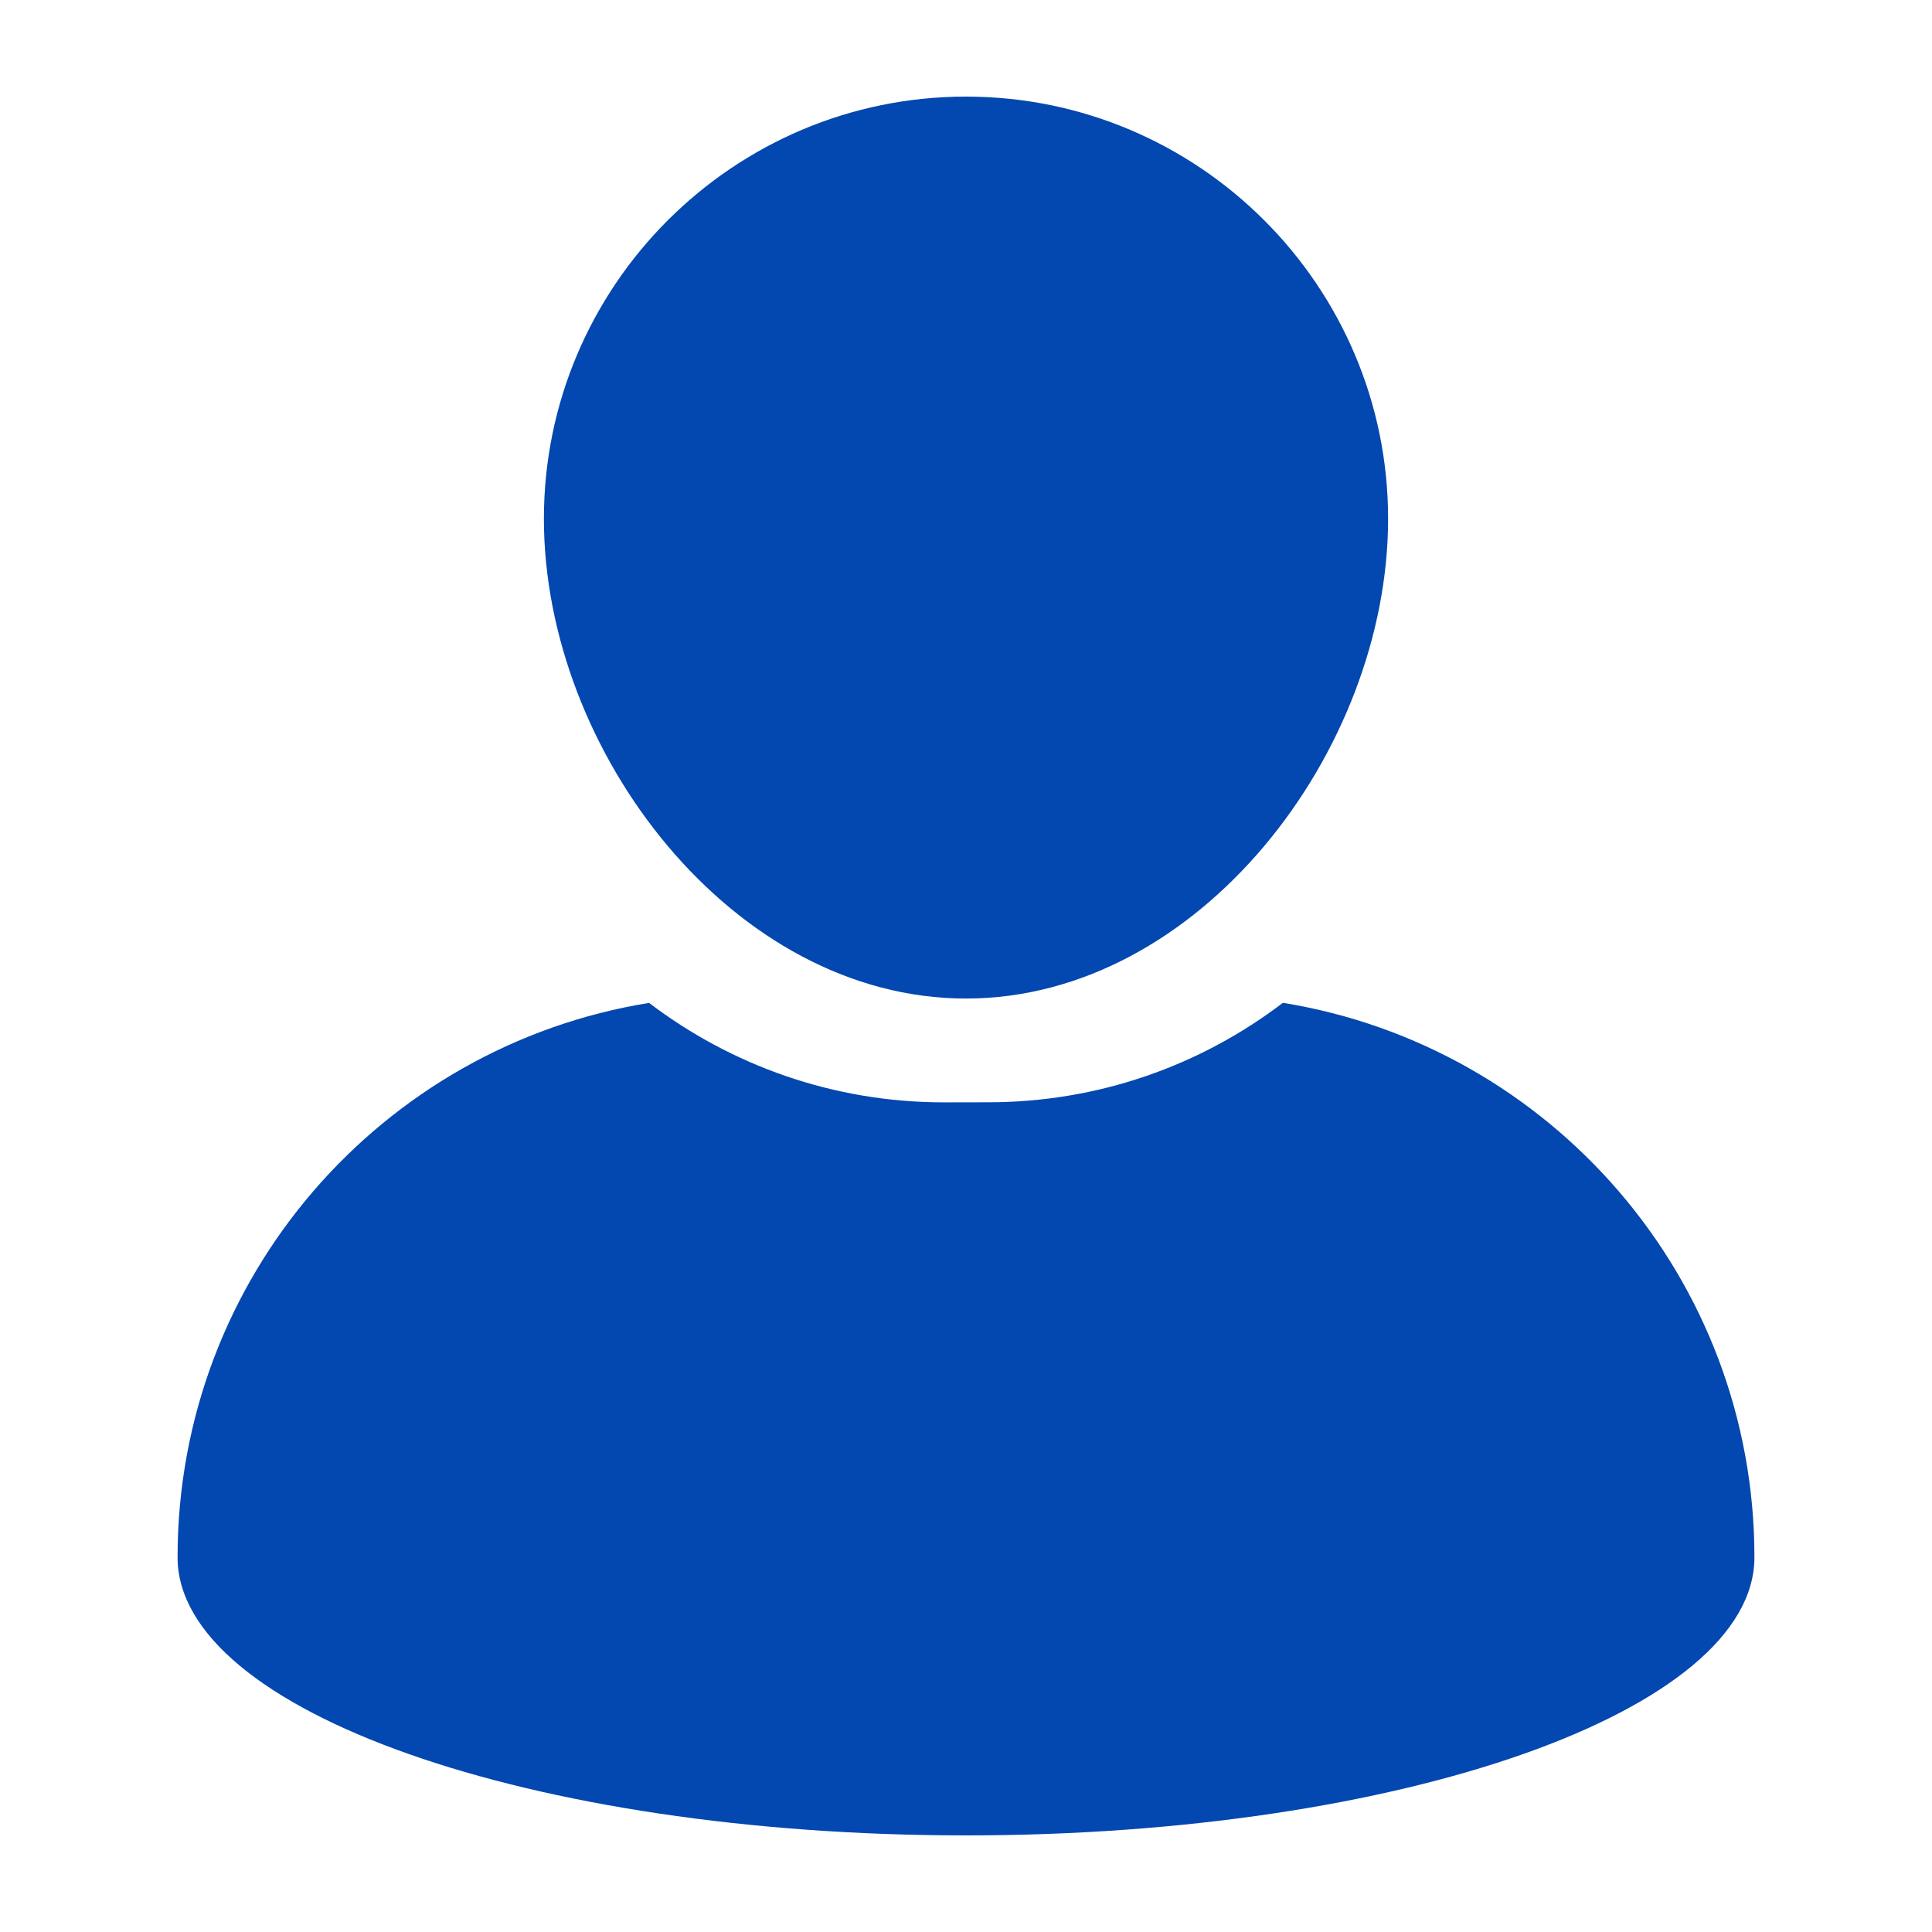
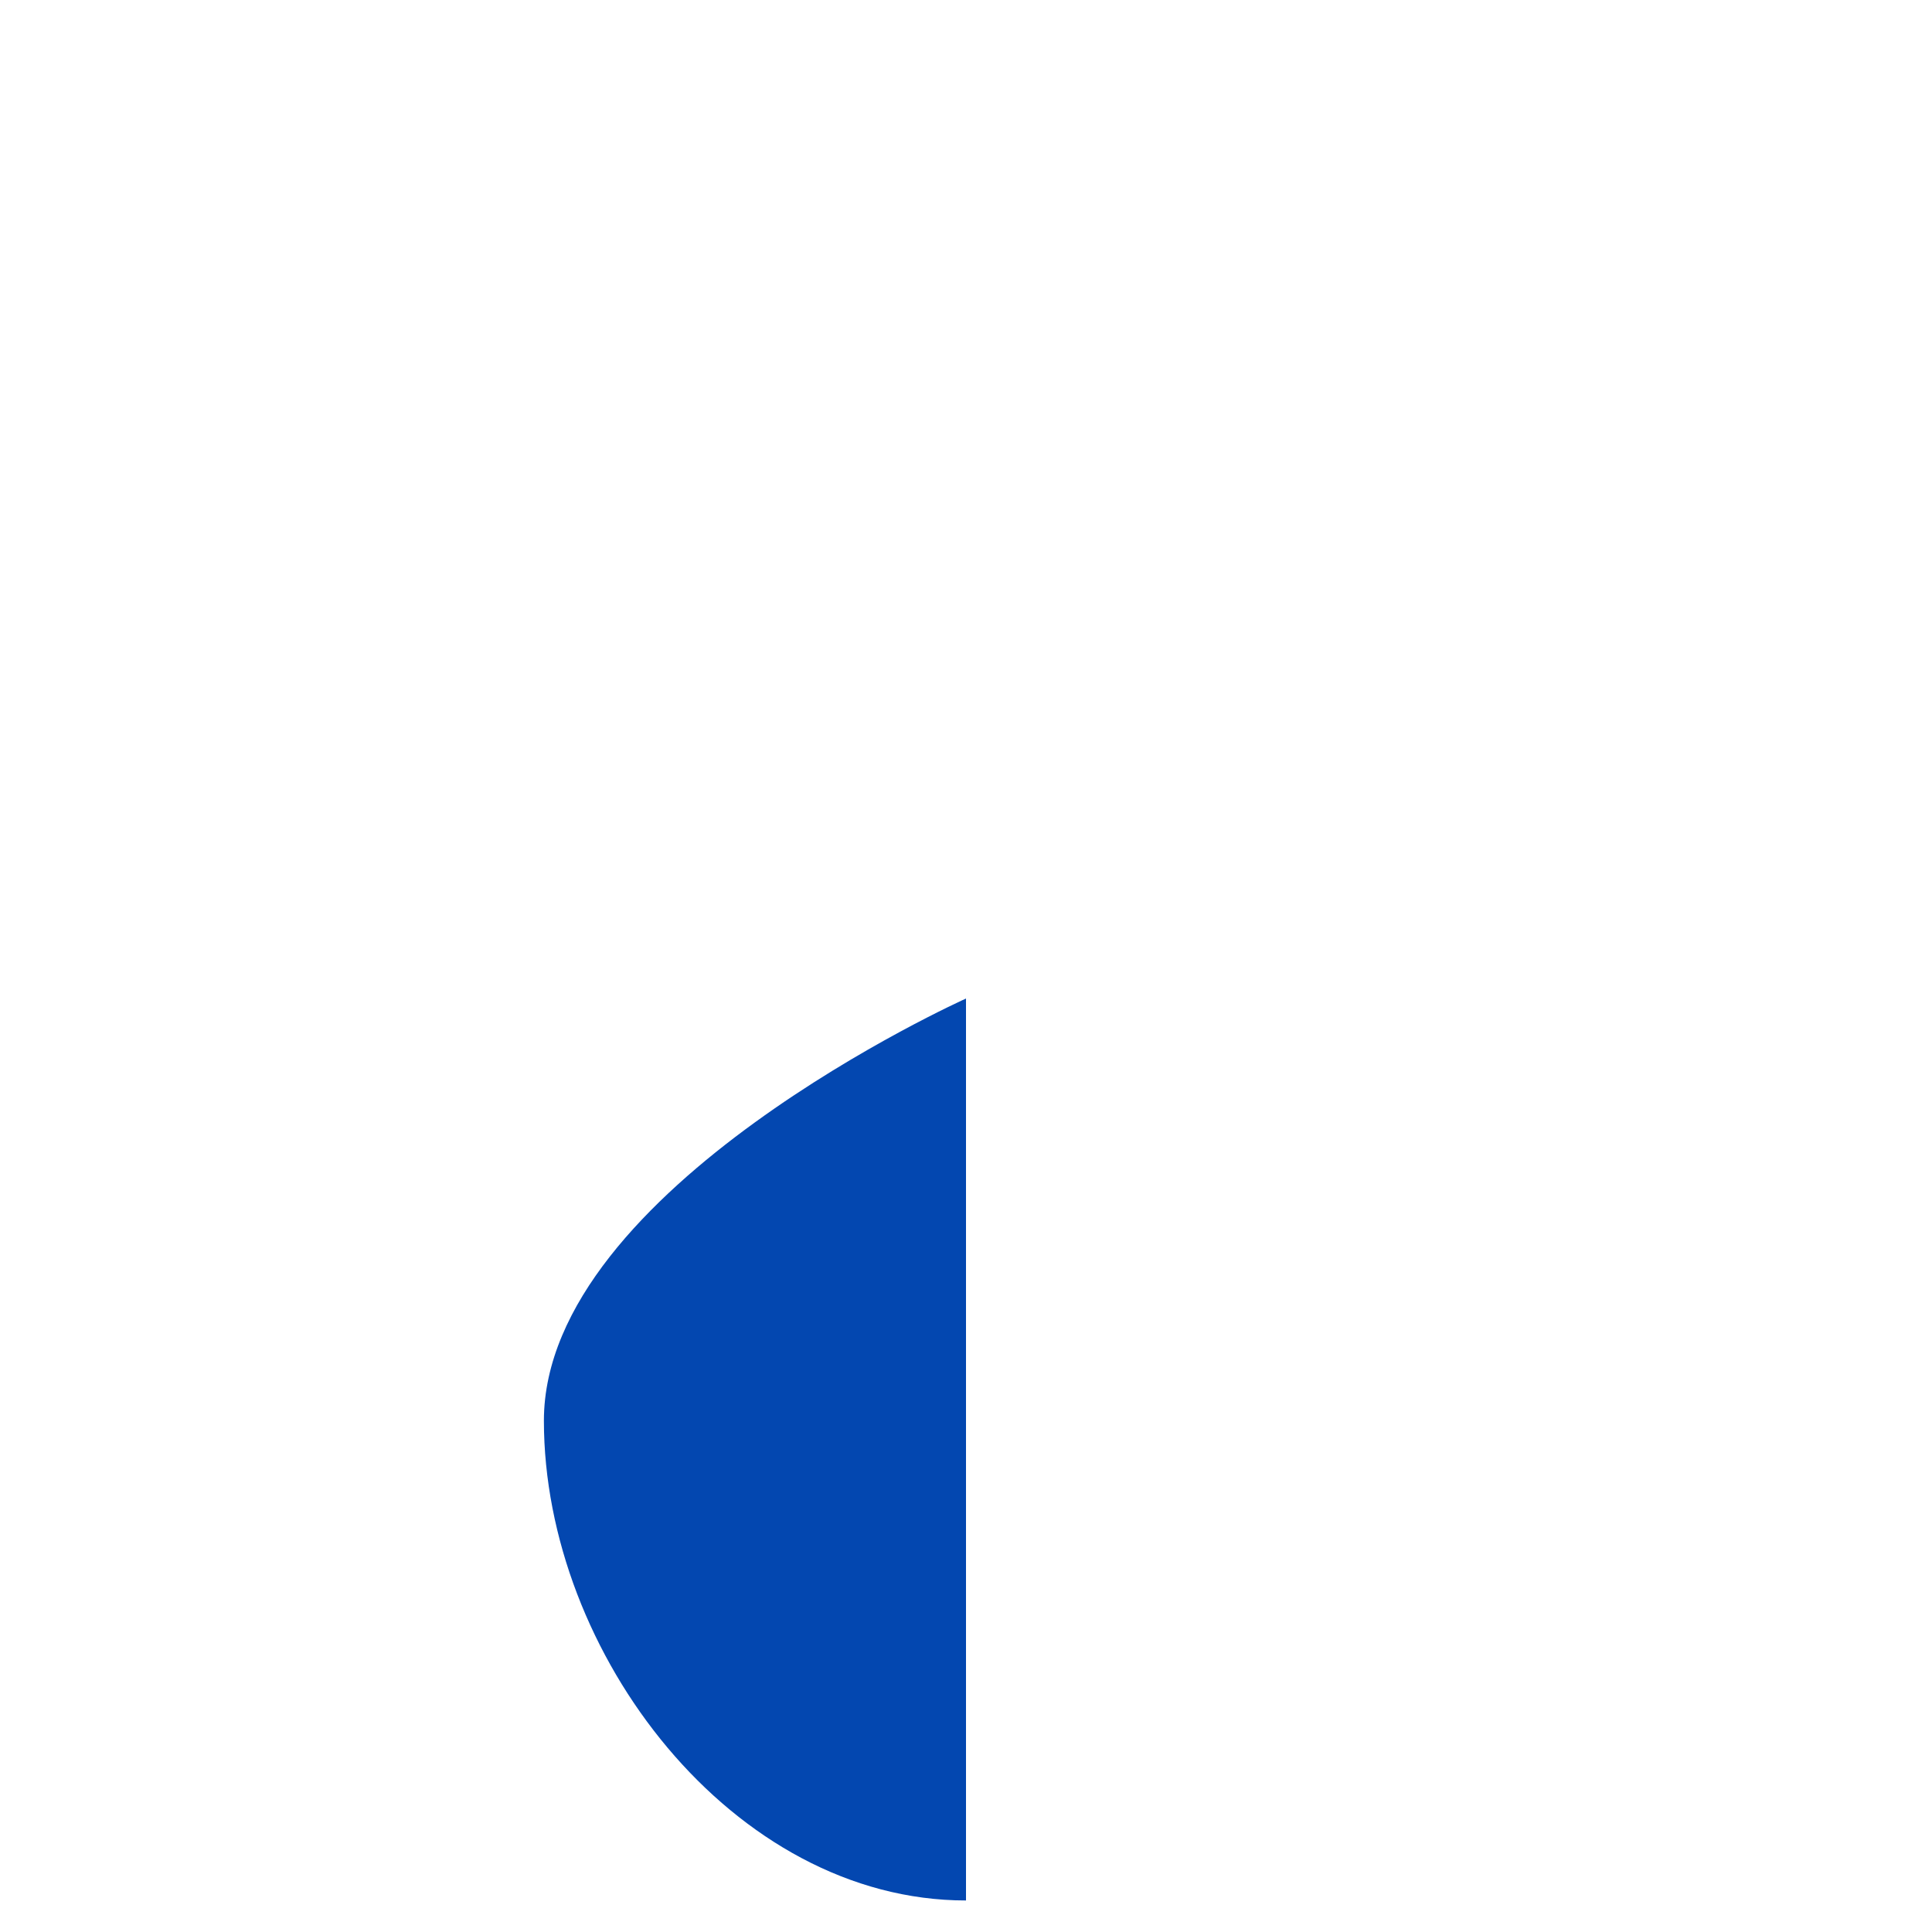
<svg xmlns="http://www.w3.org/2000/svg" width="40px" height="40px" version="1.1" viewBox="0 0 100 100">
  <g fill="#0347b0">
-     <path d="m50 51.684c12.047 0 21.848-12.785 21.848-24.836 0-12.043-9.801-21.848-21.848-21.848s-21.848 9.805-21.848 21.852c0 12.043 9.801 24.832 21.848 24.832z" />
-     <path d="m66.402 51.906c-4.238 3.231-9.523 5.148-15.254 5.148l-2.297 0.004c-5.727 0-11.016-1.922-15.254-5.148-13.84 2.234-24.406 14.23-24.406 28.695 0 7.949 18.27 14.395 40.809 14.395 22.535 0 40.809-6.445 40.809-14.395 0-14.465-10.57-26.461-24.406-28.699z" />
+     <path d="m50 51.684s-21.848 9.805-21.848 21.852c0 12.043 9.801 24.832 21.848 24.832z" />
  </g>
</svg>